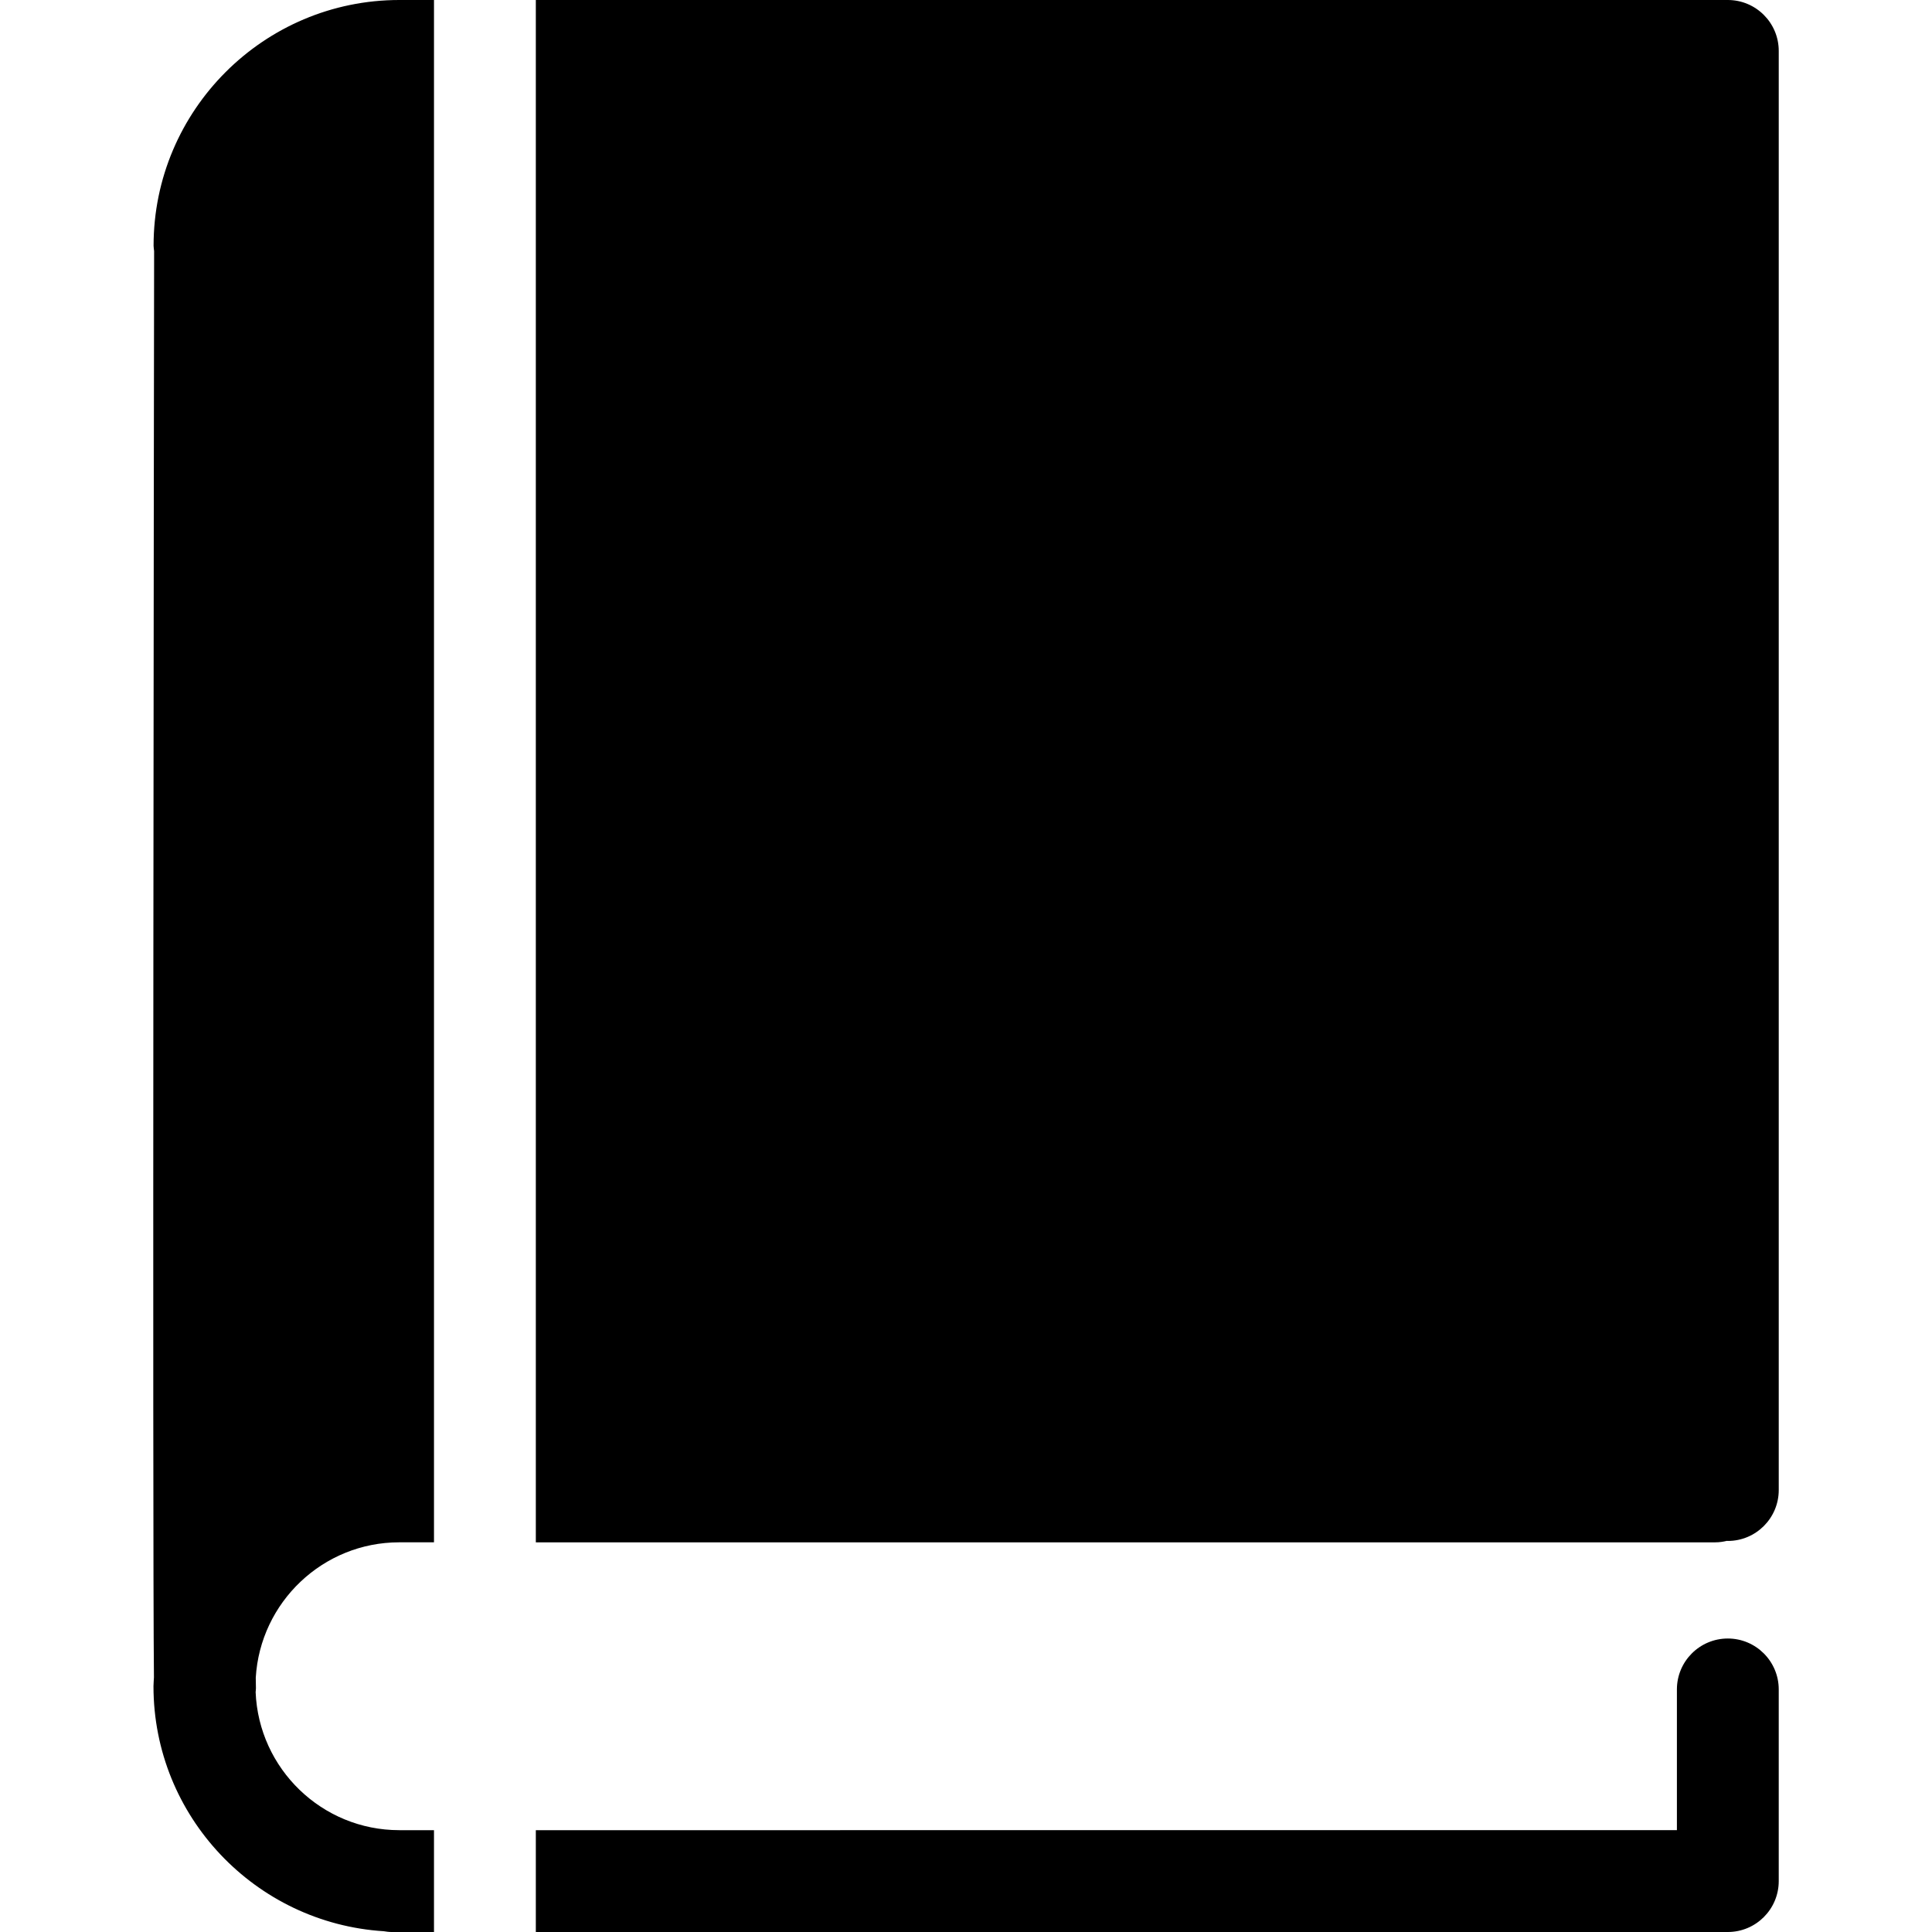
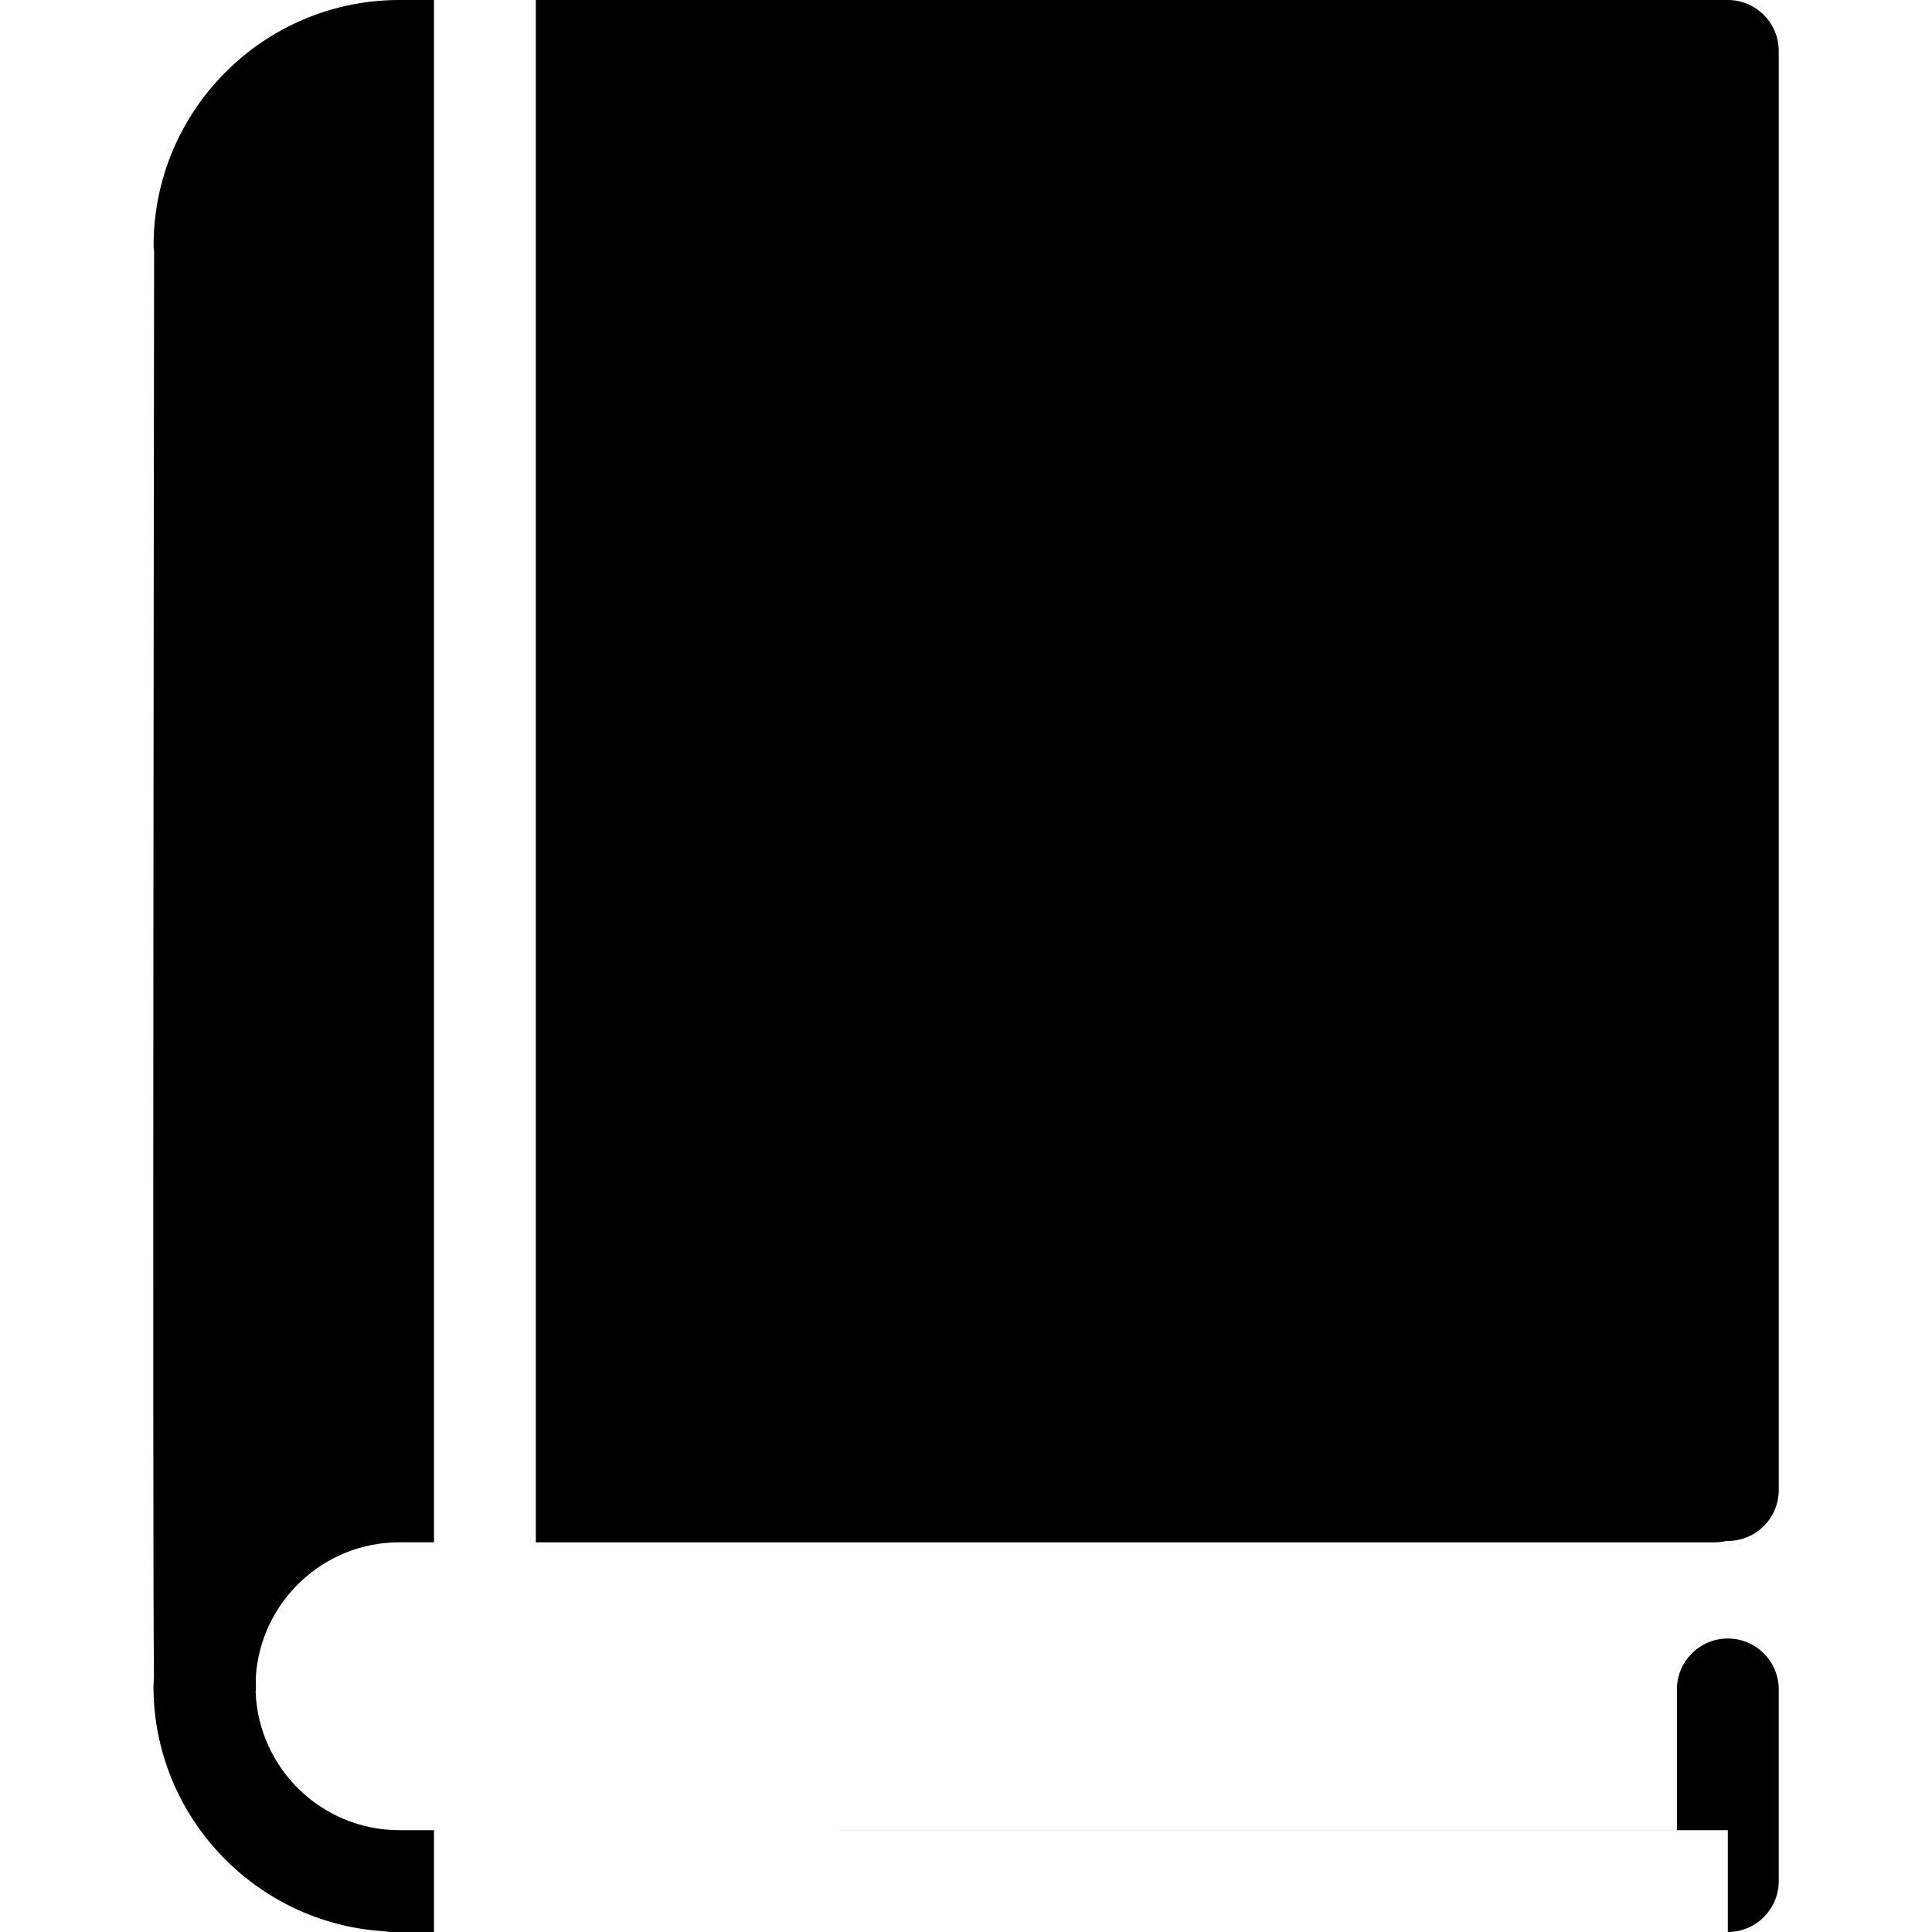
<svg xmlns="http://www.w3.org/2000/svg" fill="#000000" version="1.1" id="Capa_1" width="800px" height="800px" viewBox="0 0 459.319 459.319" xml:space="preserve">
  <g>
-     <path d="M127.389,366.674V0h280.434h2.955c6.679,0,12.105,5.423,12.105,12.105v342.139c0,6.679-5.427,12.104-12.105,12.104   c-0.071,0-0.13-0.023-0.201-0.023c-0.893,0.213-1.82,0.354-2.778,0.354H127.389V366.674z M410.777,459.319   c6.679,0,12.105-5.42,12.105-12.105v-45.565c0-6.68-5.427-12.105-12.105-12.105s-12.105,5.426-12.105,12.105v33.461H127.389v24.21   H410.777z M94.924,435.109c-18.395,0-33.411-14.605-34.149-32.817c0.018-0.325,0.077-0.632,0.071-0.963   c-0.012-0.532-0.03-1.359-0.042-2.459c1.058-17.922,15.936-32.196,34.12-32.196h8.254V0h-8.237   c-32.22,0-58.428,26.214-58.428,58.425c0,0.432,0.085,0.842,0.127,1.259c-0.042,29.755-0.411,303.166-0.042,339.109   c-0.023,0.703-0.109,1.389-0.109,2.099c0,30.973,24.252,56.329,54.757,58.245c0.612,0.094,1.212,0.183,1.847,0.183h10.084v-24.21   H94.924z" />
+     <path d="M127.389,366.674V0h280.434h2.955c6.679,0,12.105,5.423,12.105,12.105v342.139c0,6.679-5.427,12.104-12.105,12.104   c-0.071,0-0.13-0.023-0.201-0.023c-0.893,0.213-1.82,0.354-2.778,0.354H127.389V366.674z M410.777,459.319   c6.679,0,12.105-5.42,12.105-12.105v-45.565c0-6.68-5.427-12.105-12.105-12.105s-12.105,5.426-12.105,12.105v33.461H127.389H410.777z M94.924,435.109c-18.395,0-33.411-14.605-34.149-32.817c0.018-0.325,0.077-0.632,0.071-0.963   c-0.012-0.532-0.03-1.359-0.042-2.459c1.058-17.922,15.936-32.196,34.12-32.196h8.254V0h-8.237   c-32.22,0-58.428,26.214-58.428,58.425c0,0.432,0.085,0.842,0.127,1.259c-0.042,29.755-0.411,303.166-0.042,339.109   c-0.023,0.703-0.109,1.389-0.109,2.099c0,30.973,24.252,56.329,54.757,58.245c0.612,0.094,1.212,0.183,1.847,0.183h10.084v-24.21   H94.924z" />
  </g>
</svg>